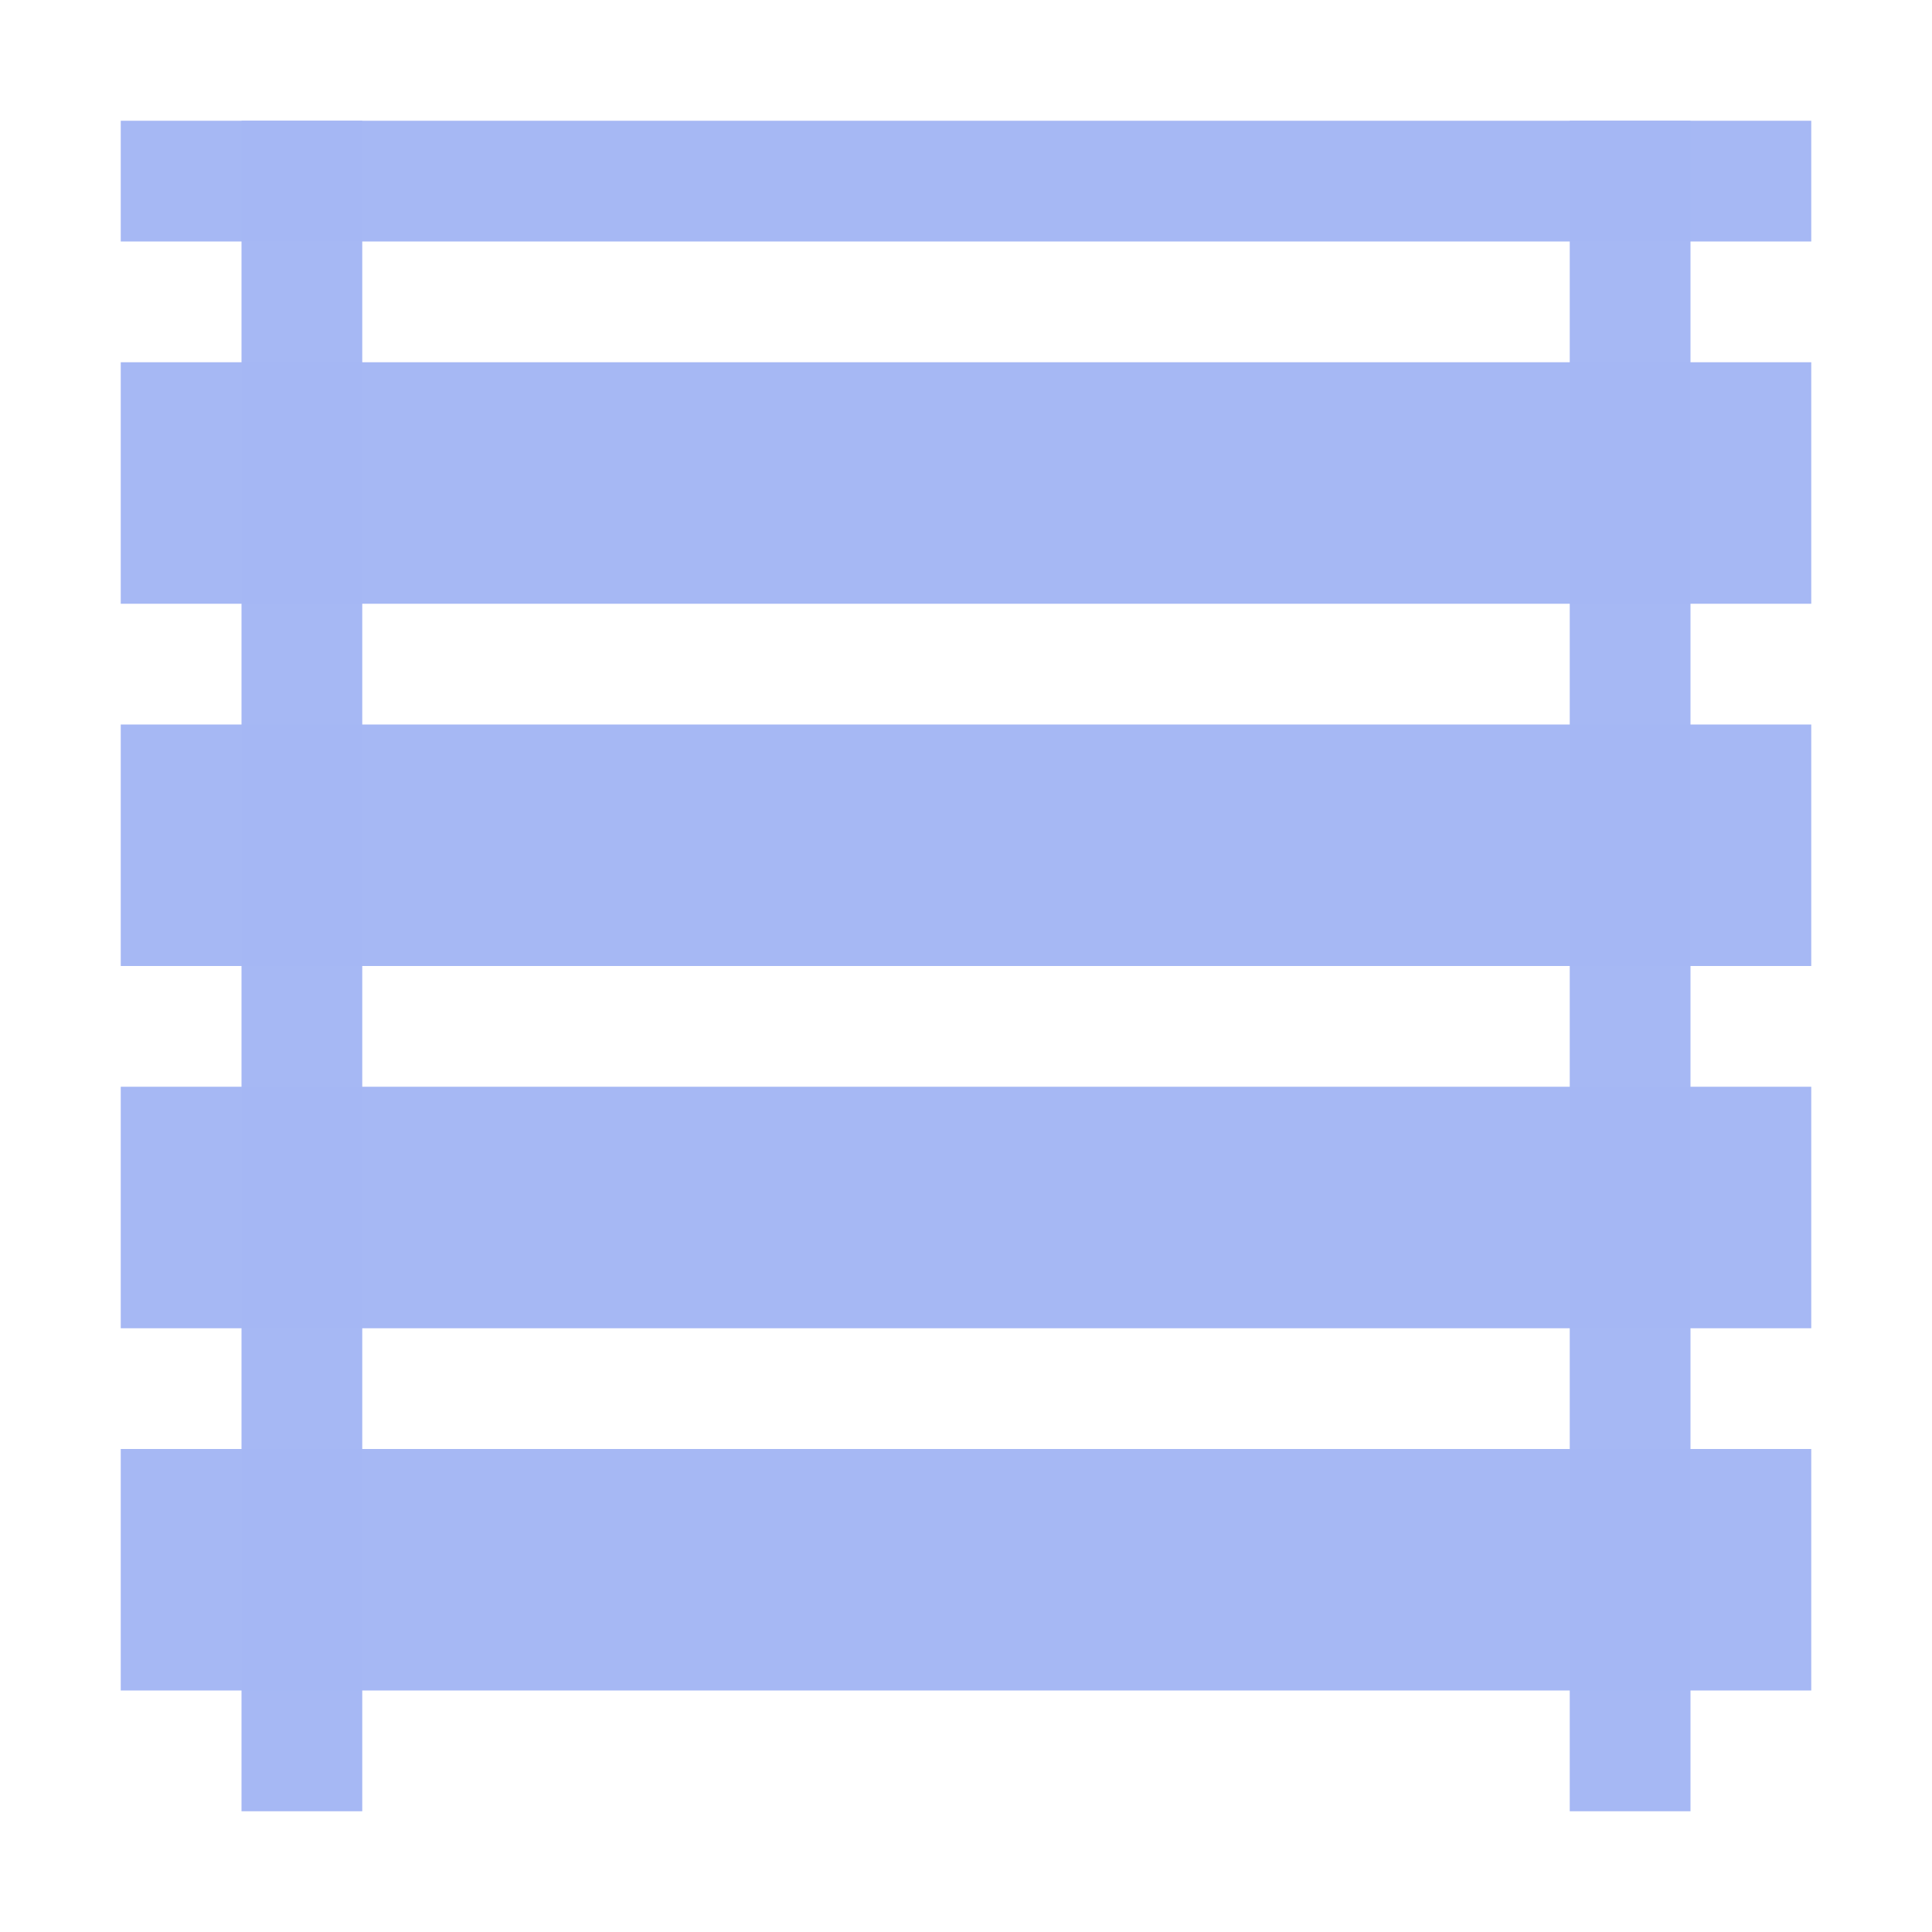
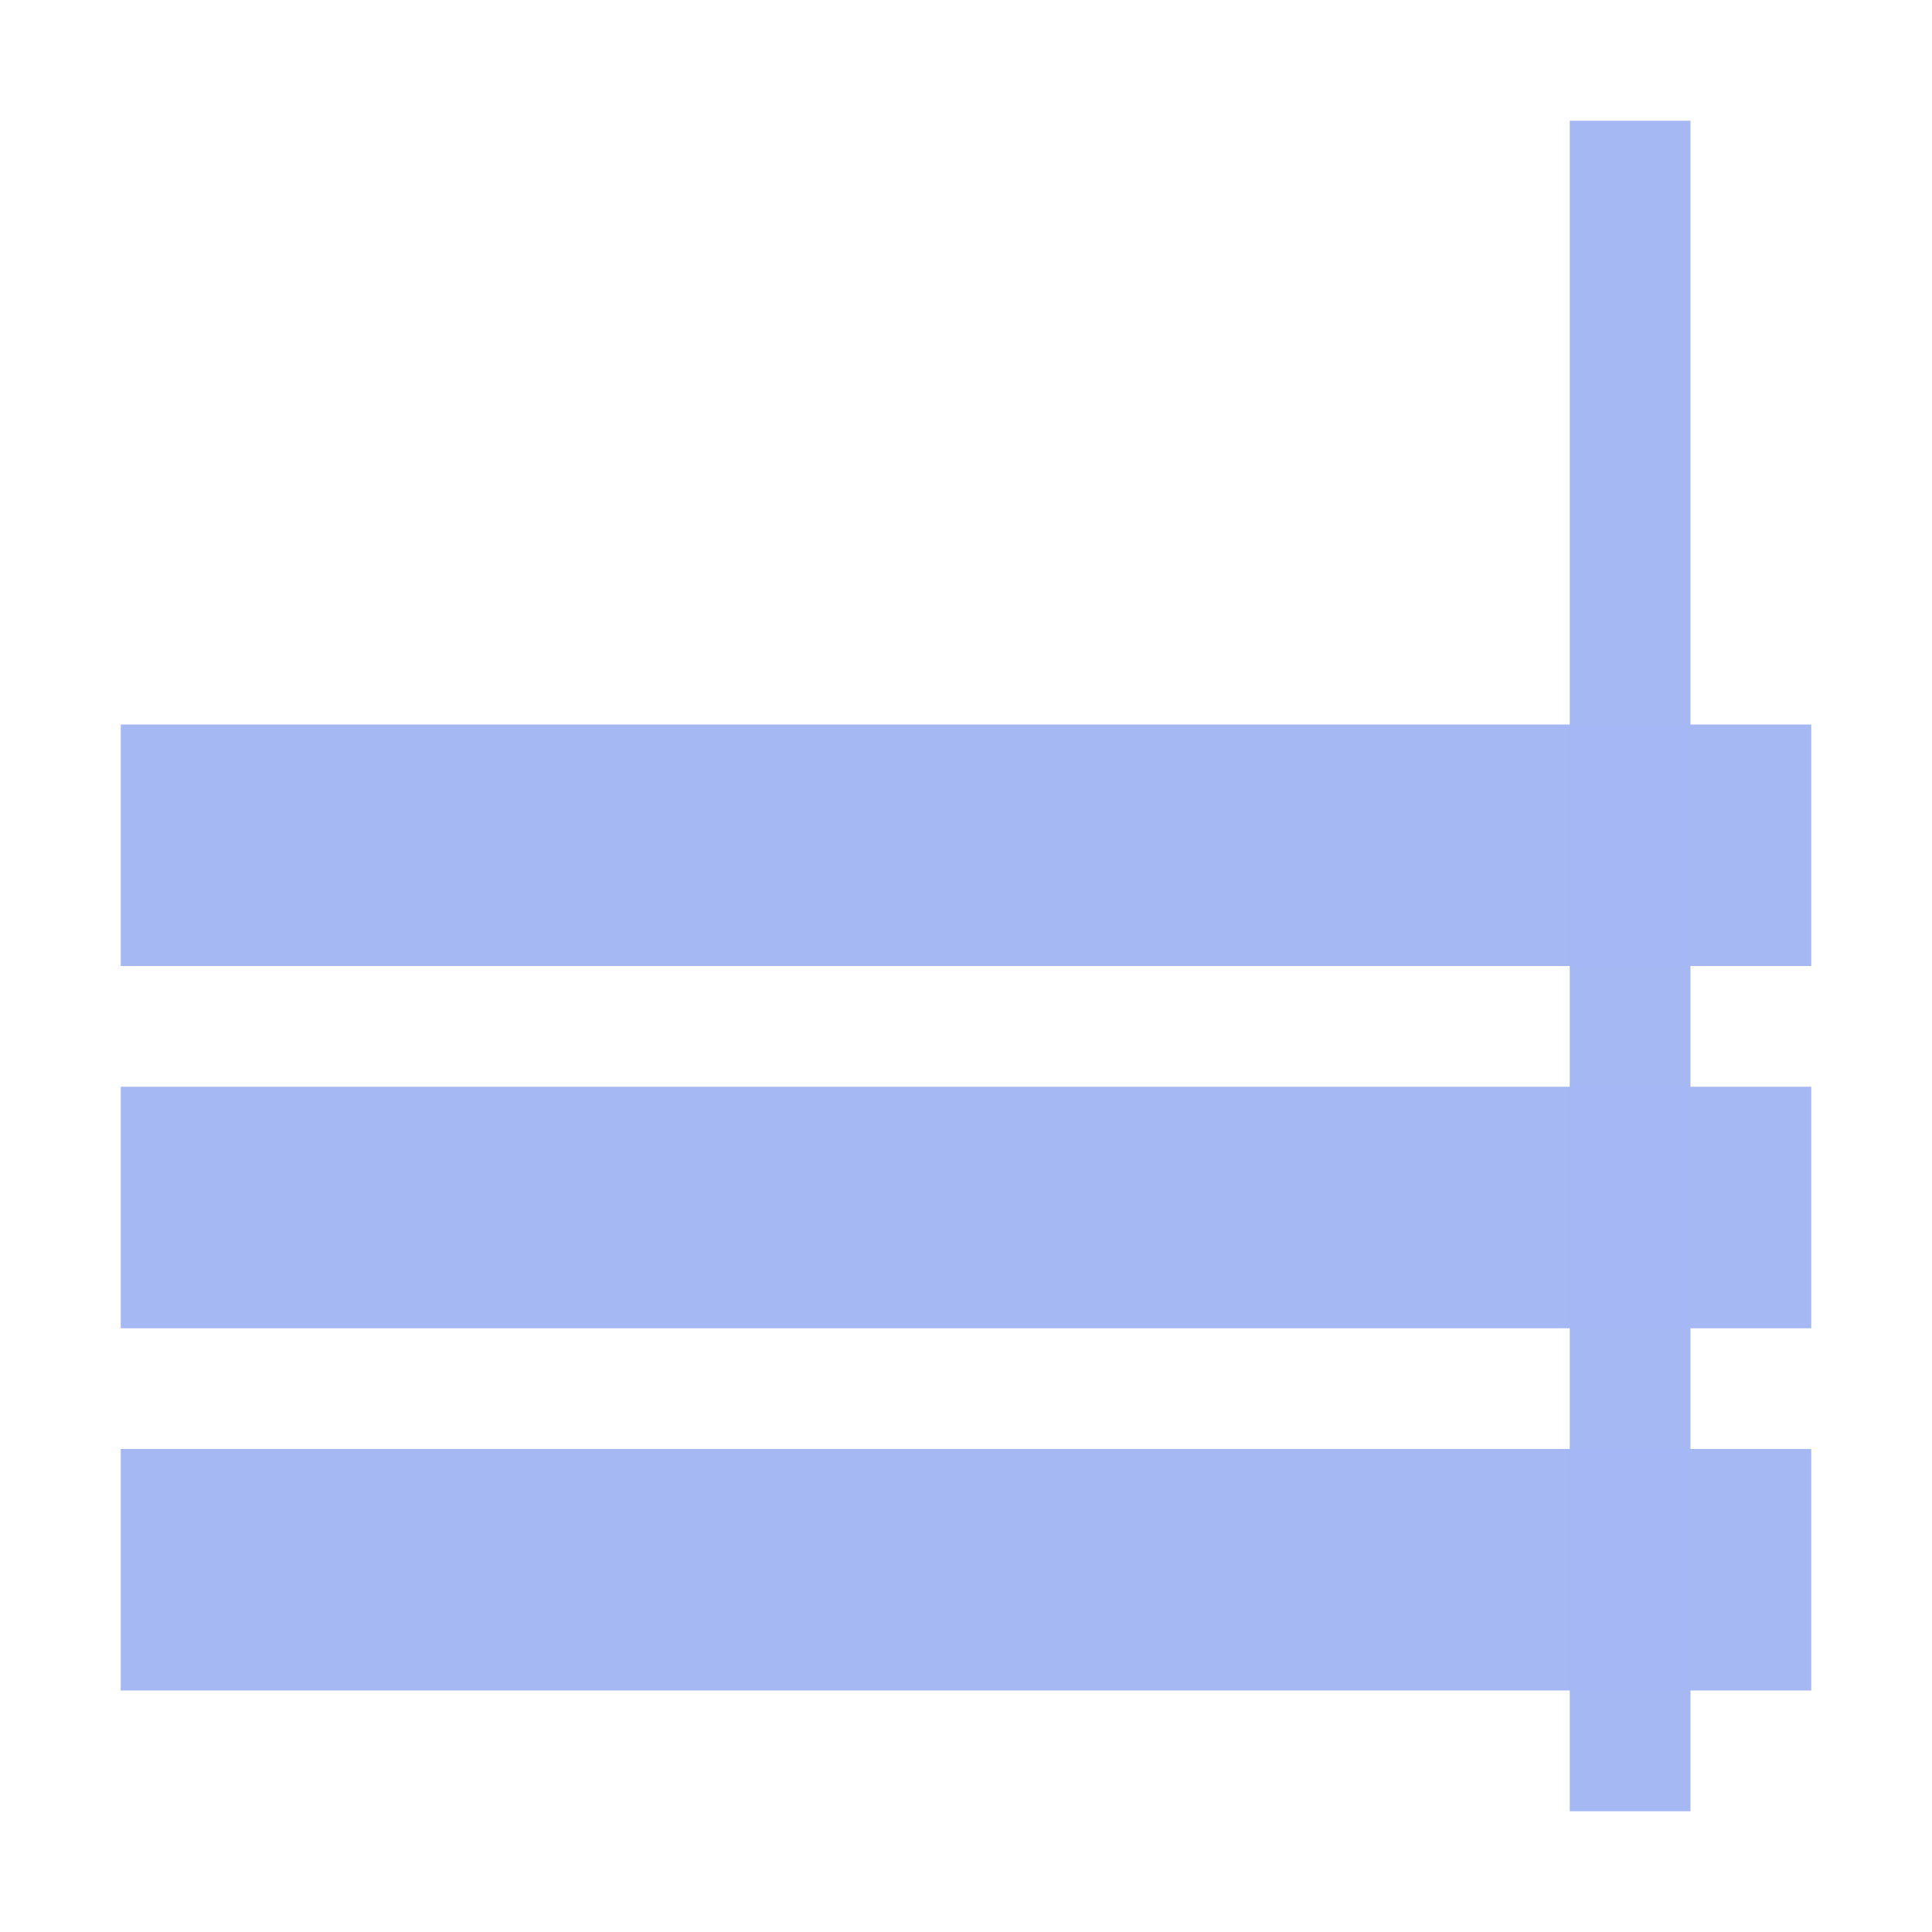
<svg xmlns="http://www.w3.org/2000/svg" width="16" height="16" version="1.1" viewBox="0 0 16 16">
  <g transform="translate(0 -1036.4)" fill="#a5b7f3" fill-opacity=".988">
-     <rect x="1" y="1039.4" width="14" height="2" />
    <rect x="1" y="1042.4" width="14" height="2" />
    <rect x="1" y="1045.4" width="14" height="2" />
    <rect x="1" y="1048.4" width="14" height="2" />
-     <rect x="2" y="1037.4" width="1" height="14" />
    <rect x="13" y="1037.4" width="1" height="14" />
-     <rect x="1" y="1037.4" width="14" height="1" />
  </g>
</svg>